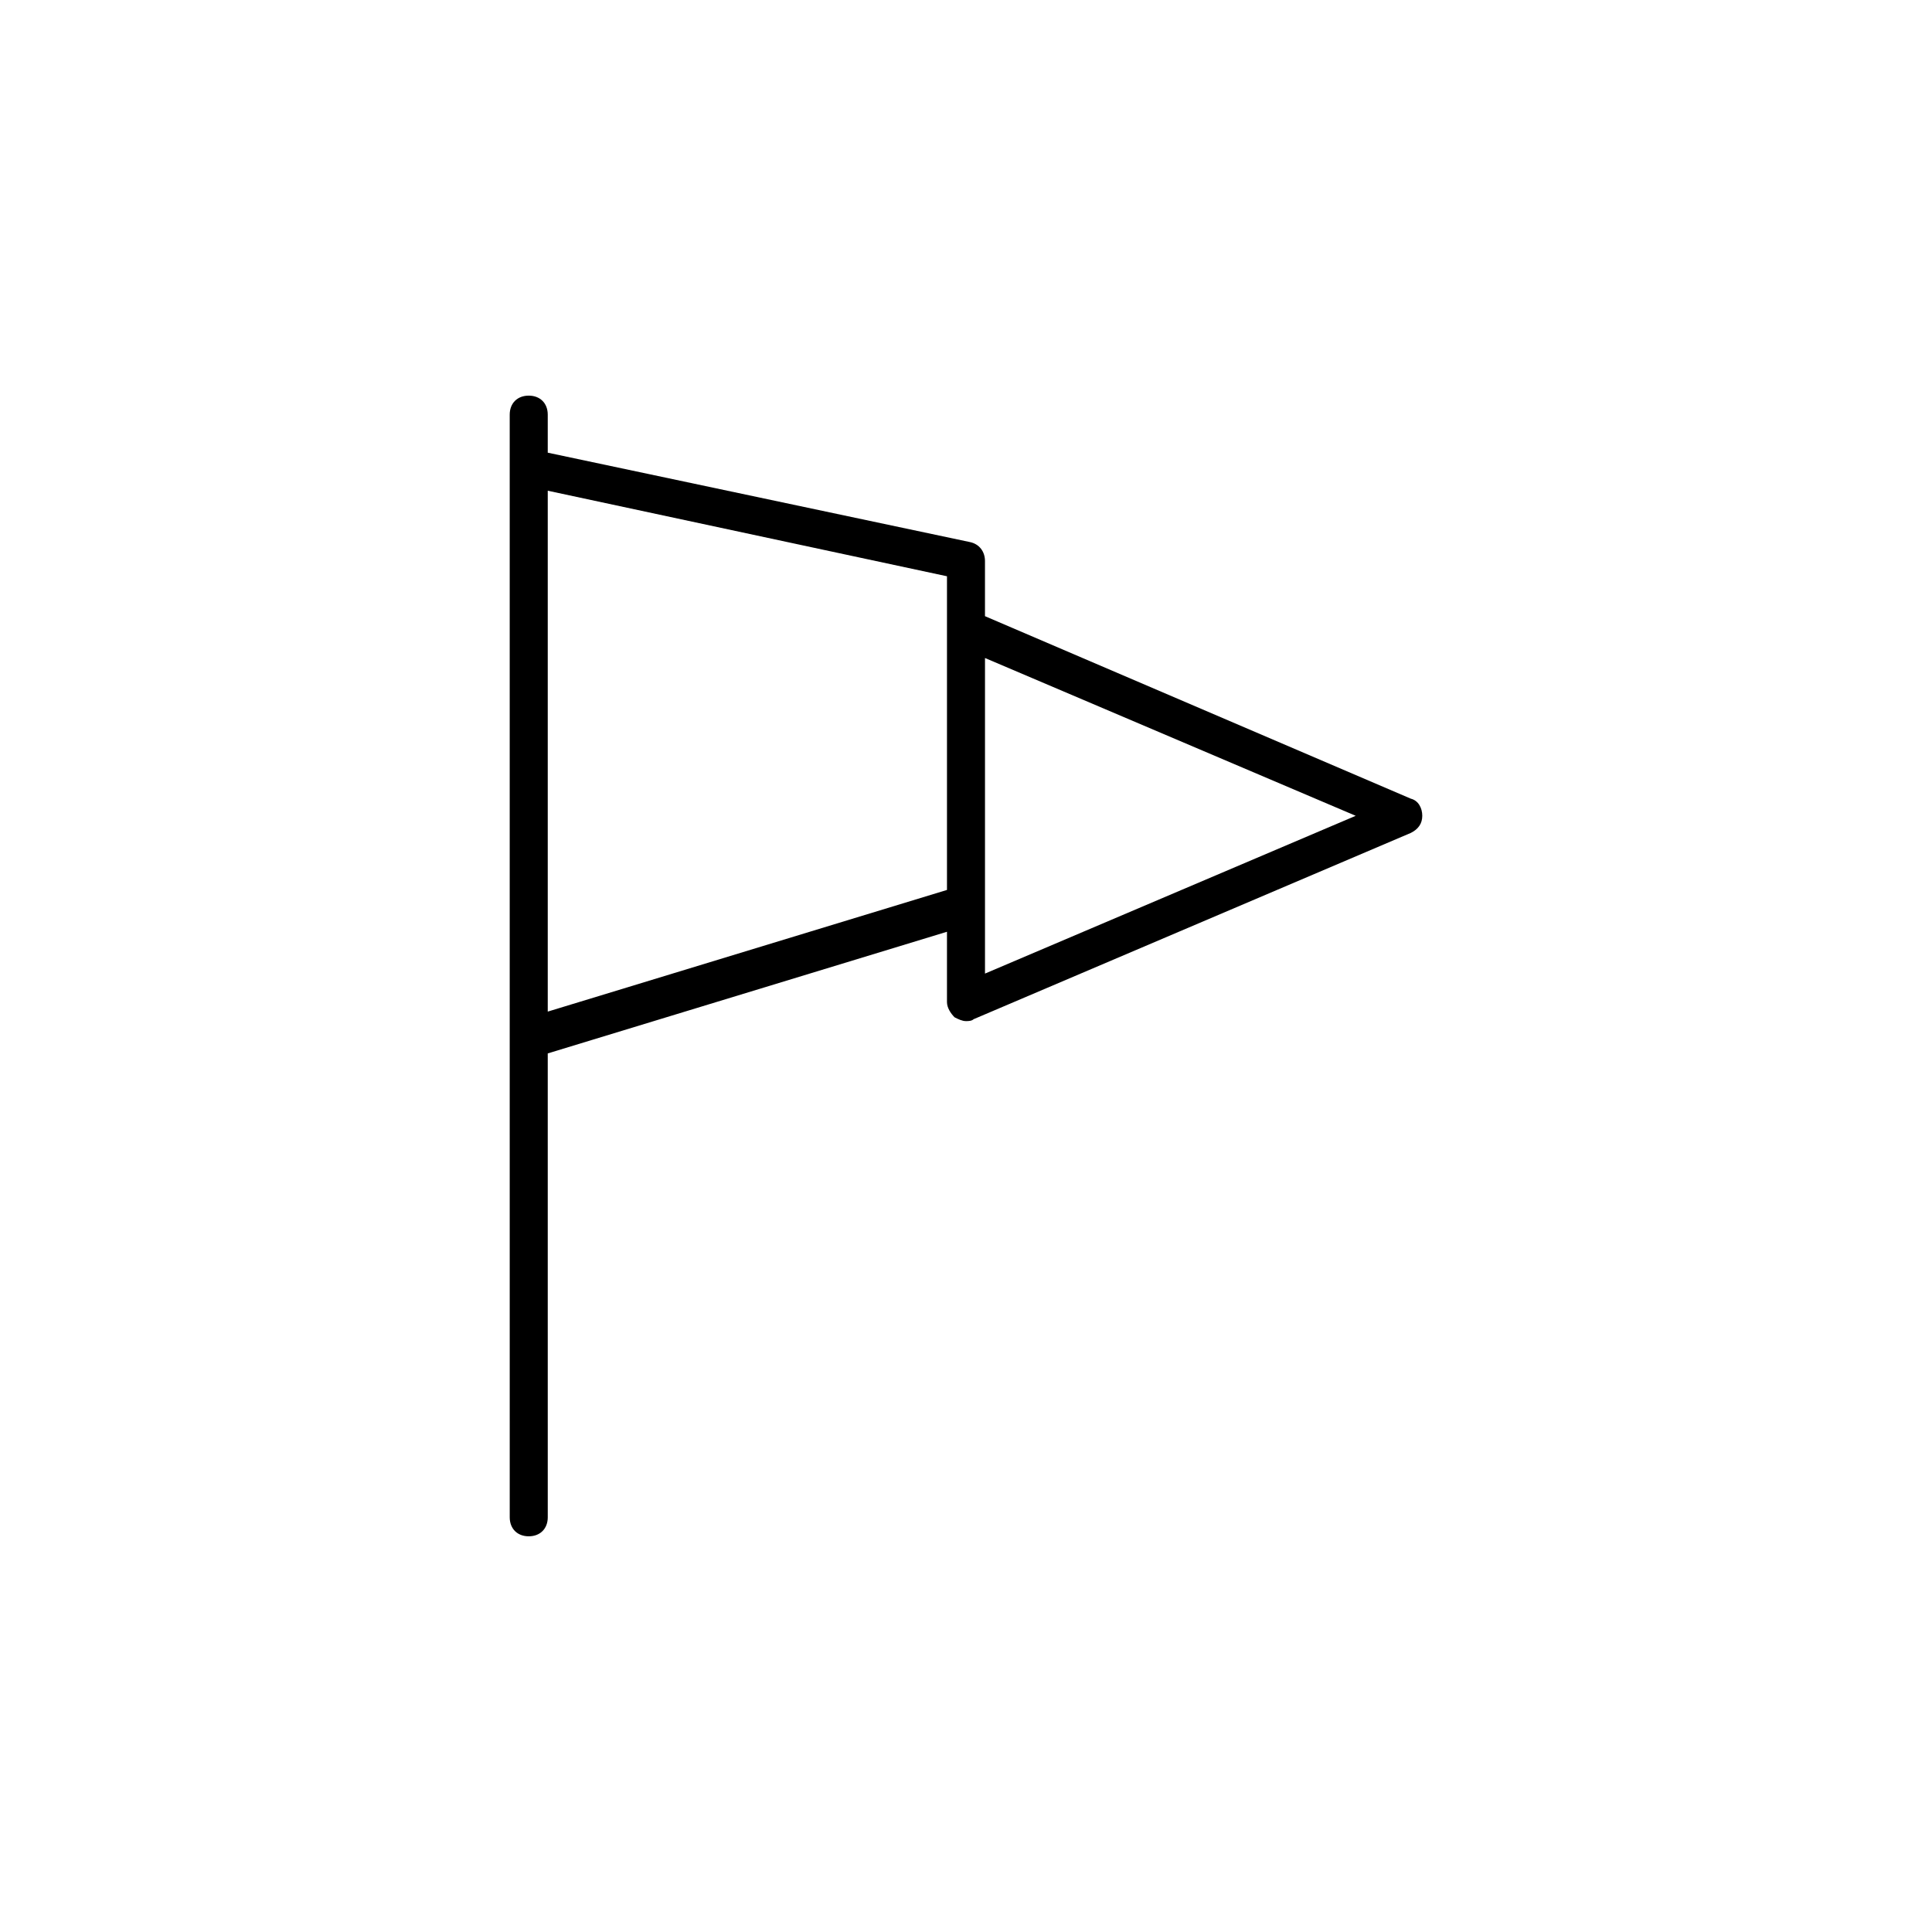
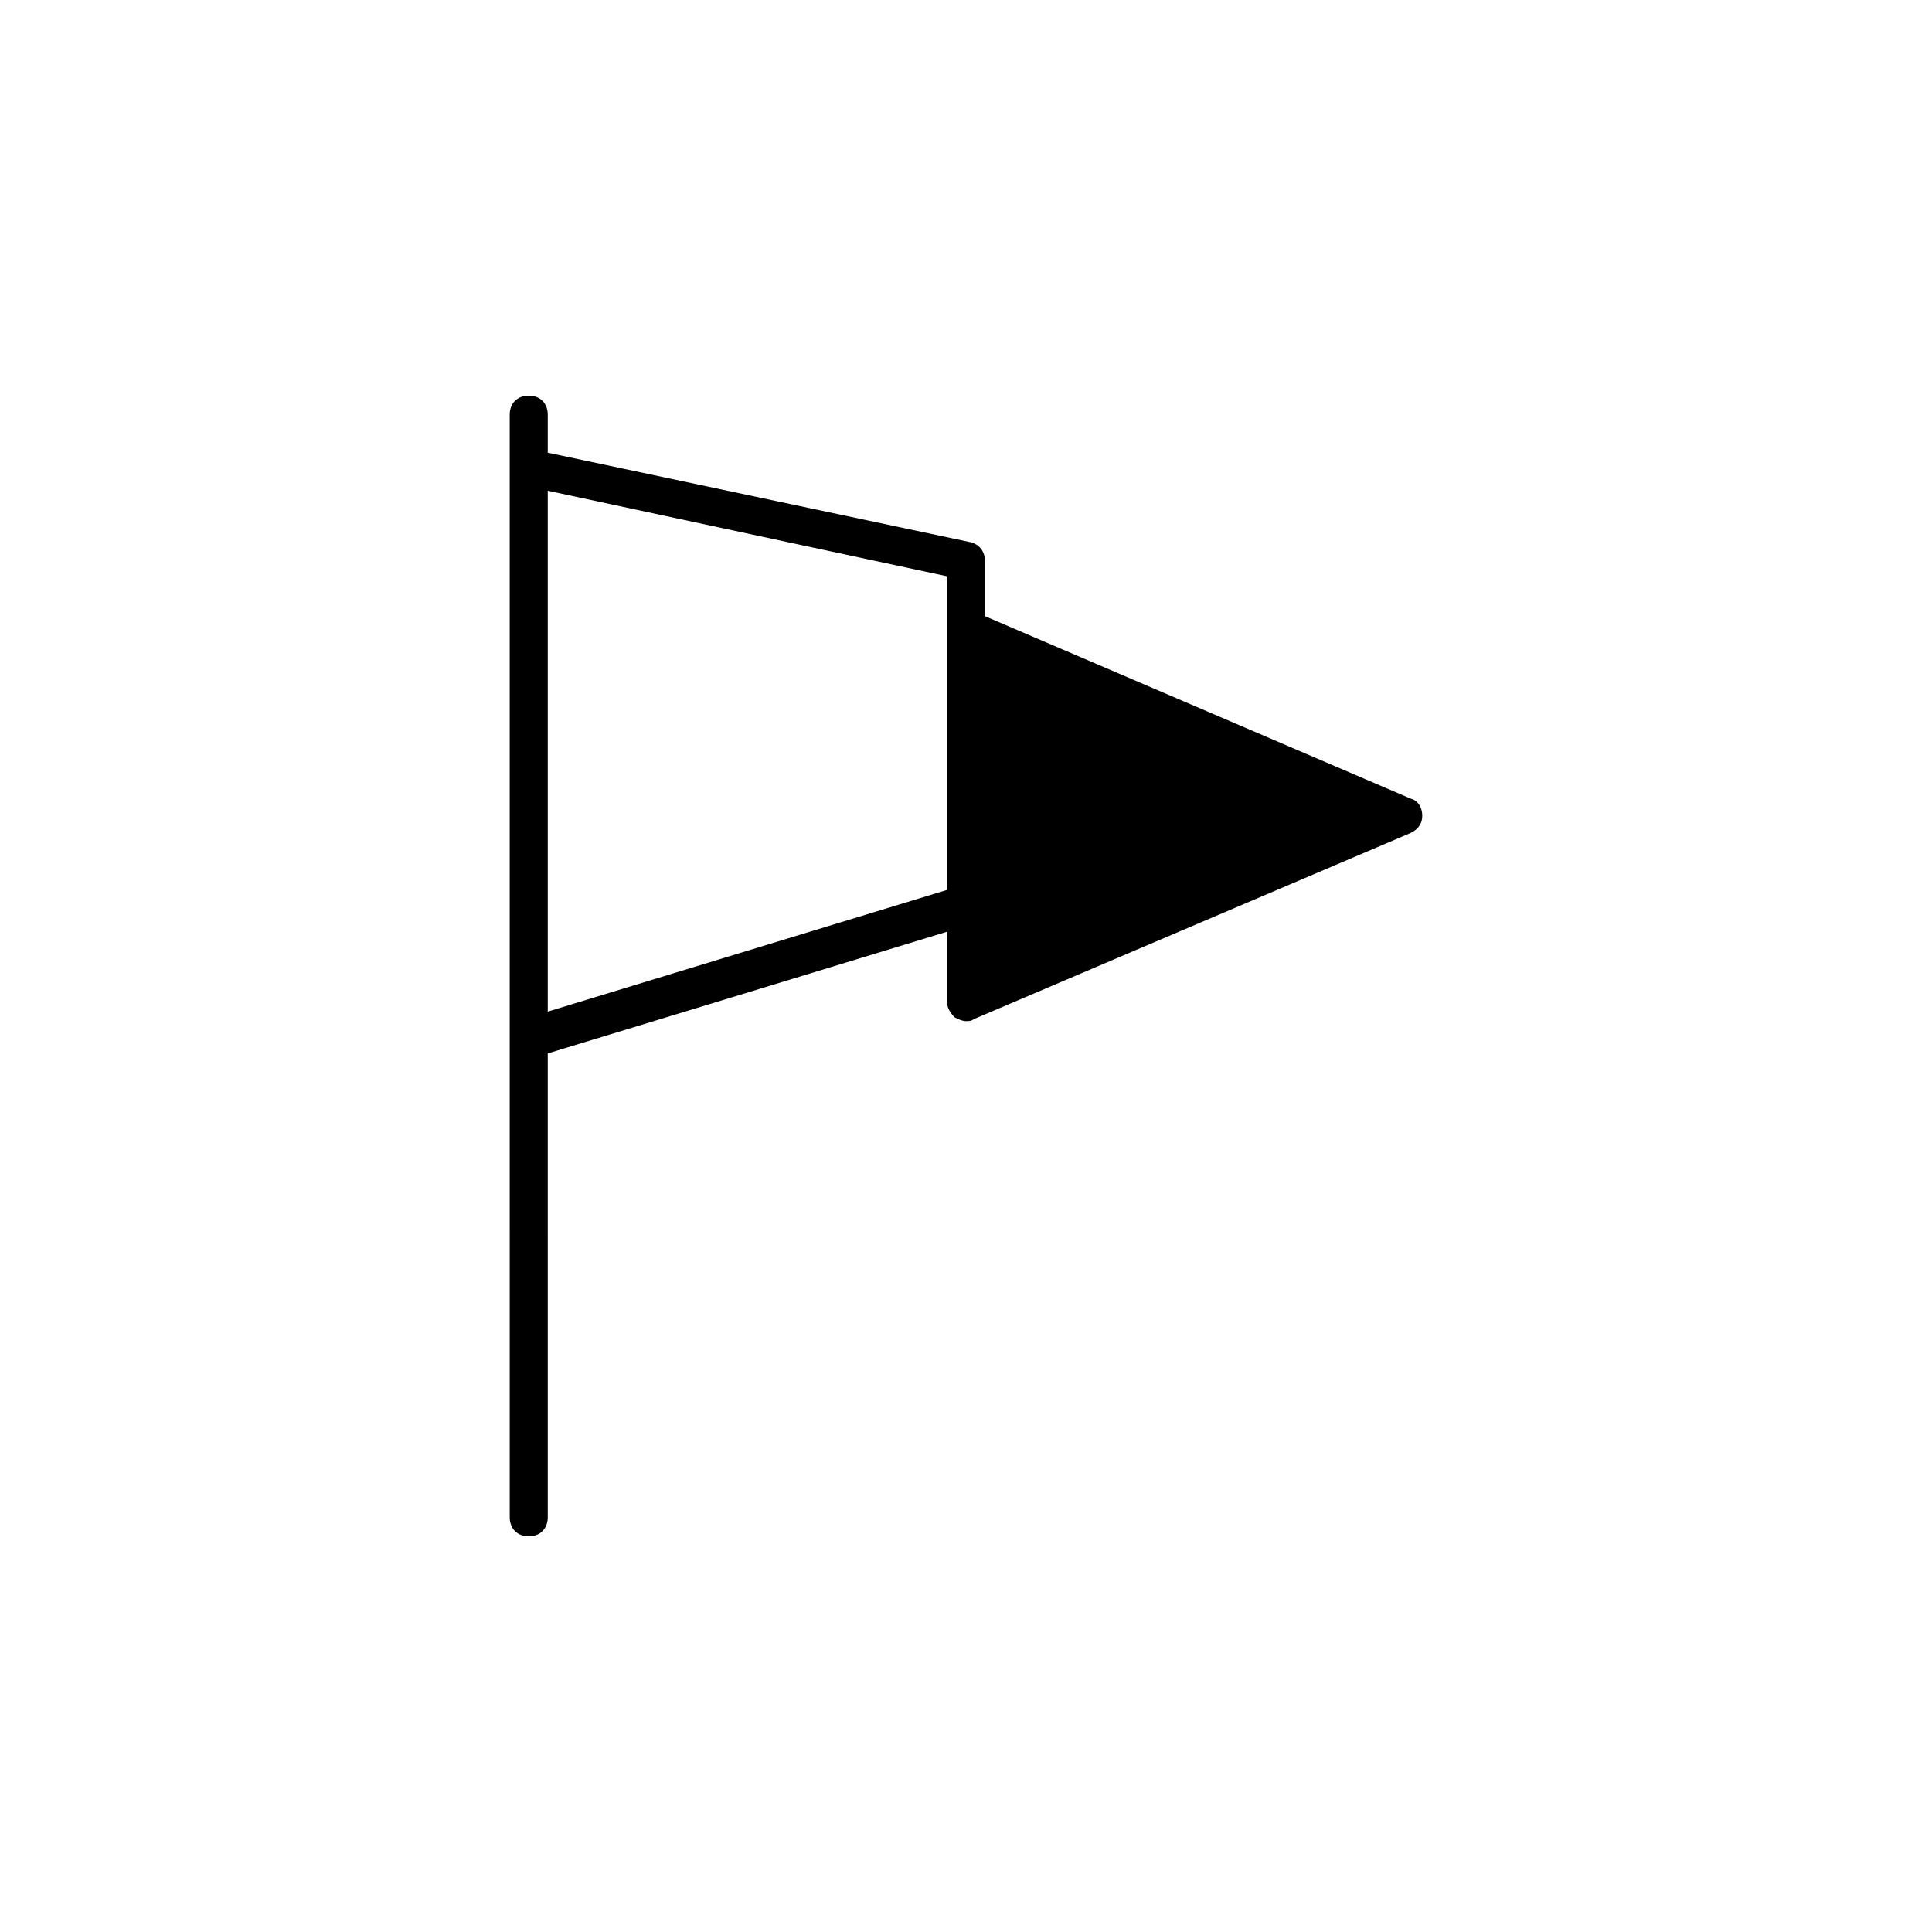
<svg xmlns="http://www.w3.org/2000/svg" fill="#000000" width="800px" height="800px" version="1.1" viewBox="144 144 512 512">
-   <path d="m517.89 355.66-112.86-48.367v-14.609c0-2.519-1.512-4.535-4.031-5.039l-111.84-23.68v-10.078c0-3.023-2.016-5.039-5.039-5.039-3.023 0-5.039 2.016-5.039 5.039v165.75l0.004 126.46c0 3.023 2.016 5.039 5.039 5.039s5.039-2.016 5.039-5.039l-0.004-122.93 105.8-32.242v18.641c0 1.512 1.008 3.023 2.016 4.031 1.008 0.504 2.016 1.008 3.023 1.008 0.504 0 1.512 0 2.016-0.504l115.88-49.375c2.016-1.008 3.023-2.519 3.023-4.535 0-2.012-1.008-4.027-3.023-4.531zm-122.93-45.344v69.527l-105.8 32.242v-138.04l105.8 22.672zm10.074 91.695v-83.633l98.242 41.816z" />
+   <path d="m517.89 355.66-112.86-48.367v-14.609c0-2.519-1.512-4.535-4.031-5.039l-111.84-23.68v-10.078c0-3.023-2.016-5.039-5.039-5.039-3.023 0-5.039 2.016-5.039 5.039v165.75l0.004 126.46c0 3.023 2.016 5.039 5.039 5.039s5.039-2.016 5.039-5.039l-0.004-122.93 105.8-32.242v18.641c0 1.512 1.008 3.023 2.016 4.031 1.008 0.504 2.016 1.008 3.023 1.008 0.504 0 1.512 0 2.016-0.504l115.88-49.375c2.016-1.008 3.023-2.519 3.023-4.535 0-2.012-1.008-4.027-3.023-4.531zm-122.93-45.344v69.527l-105.8 32.242v-138.04l105.8 22.672zm10.074 91.695v-83.633z" />
</svg>